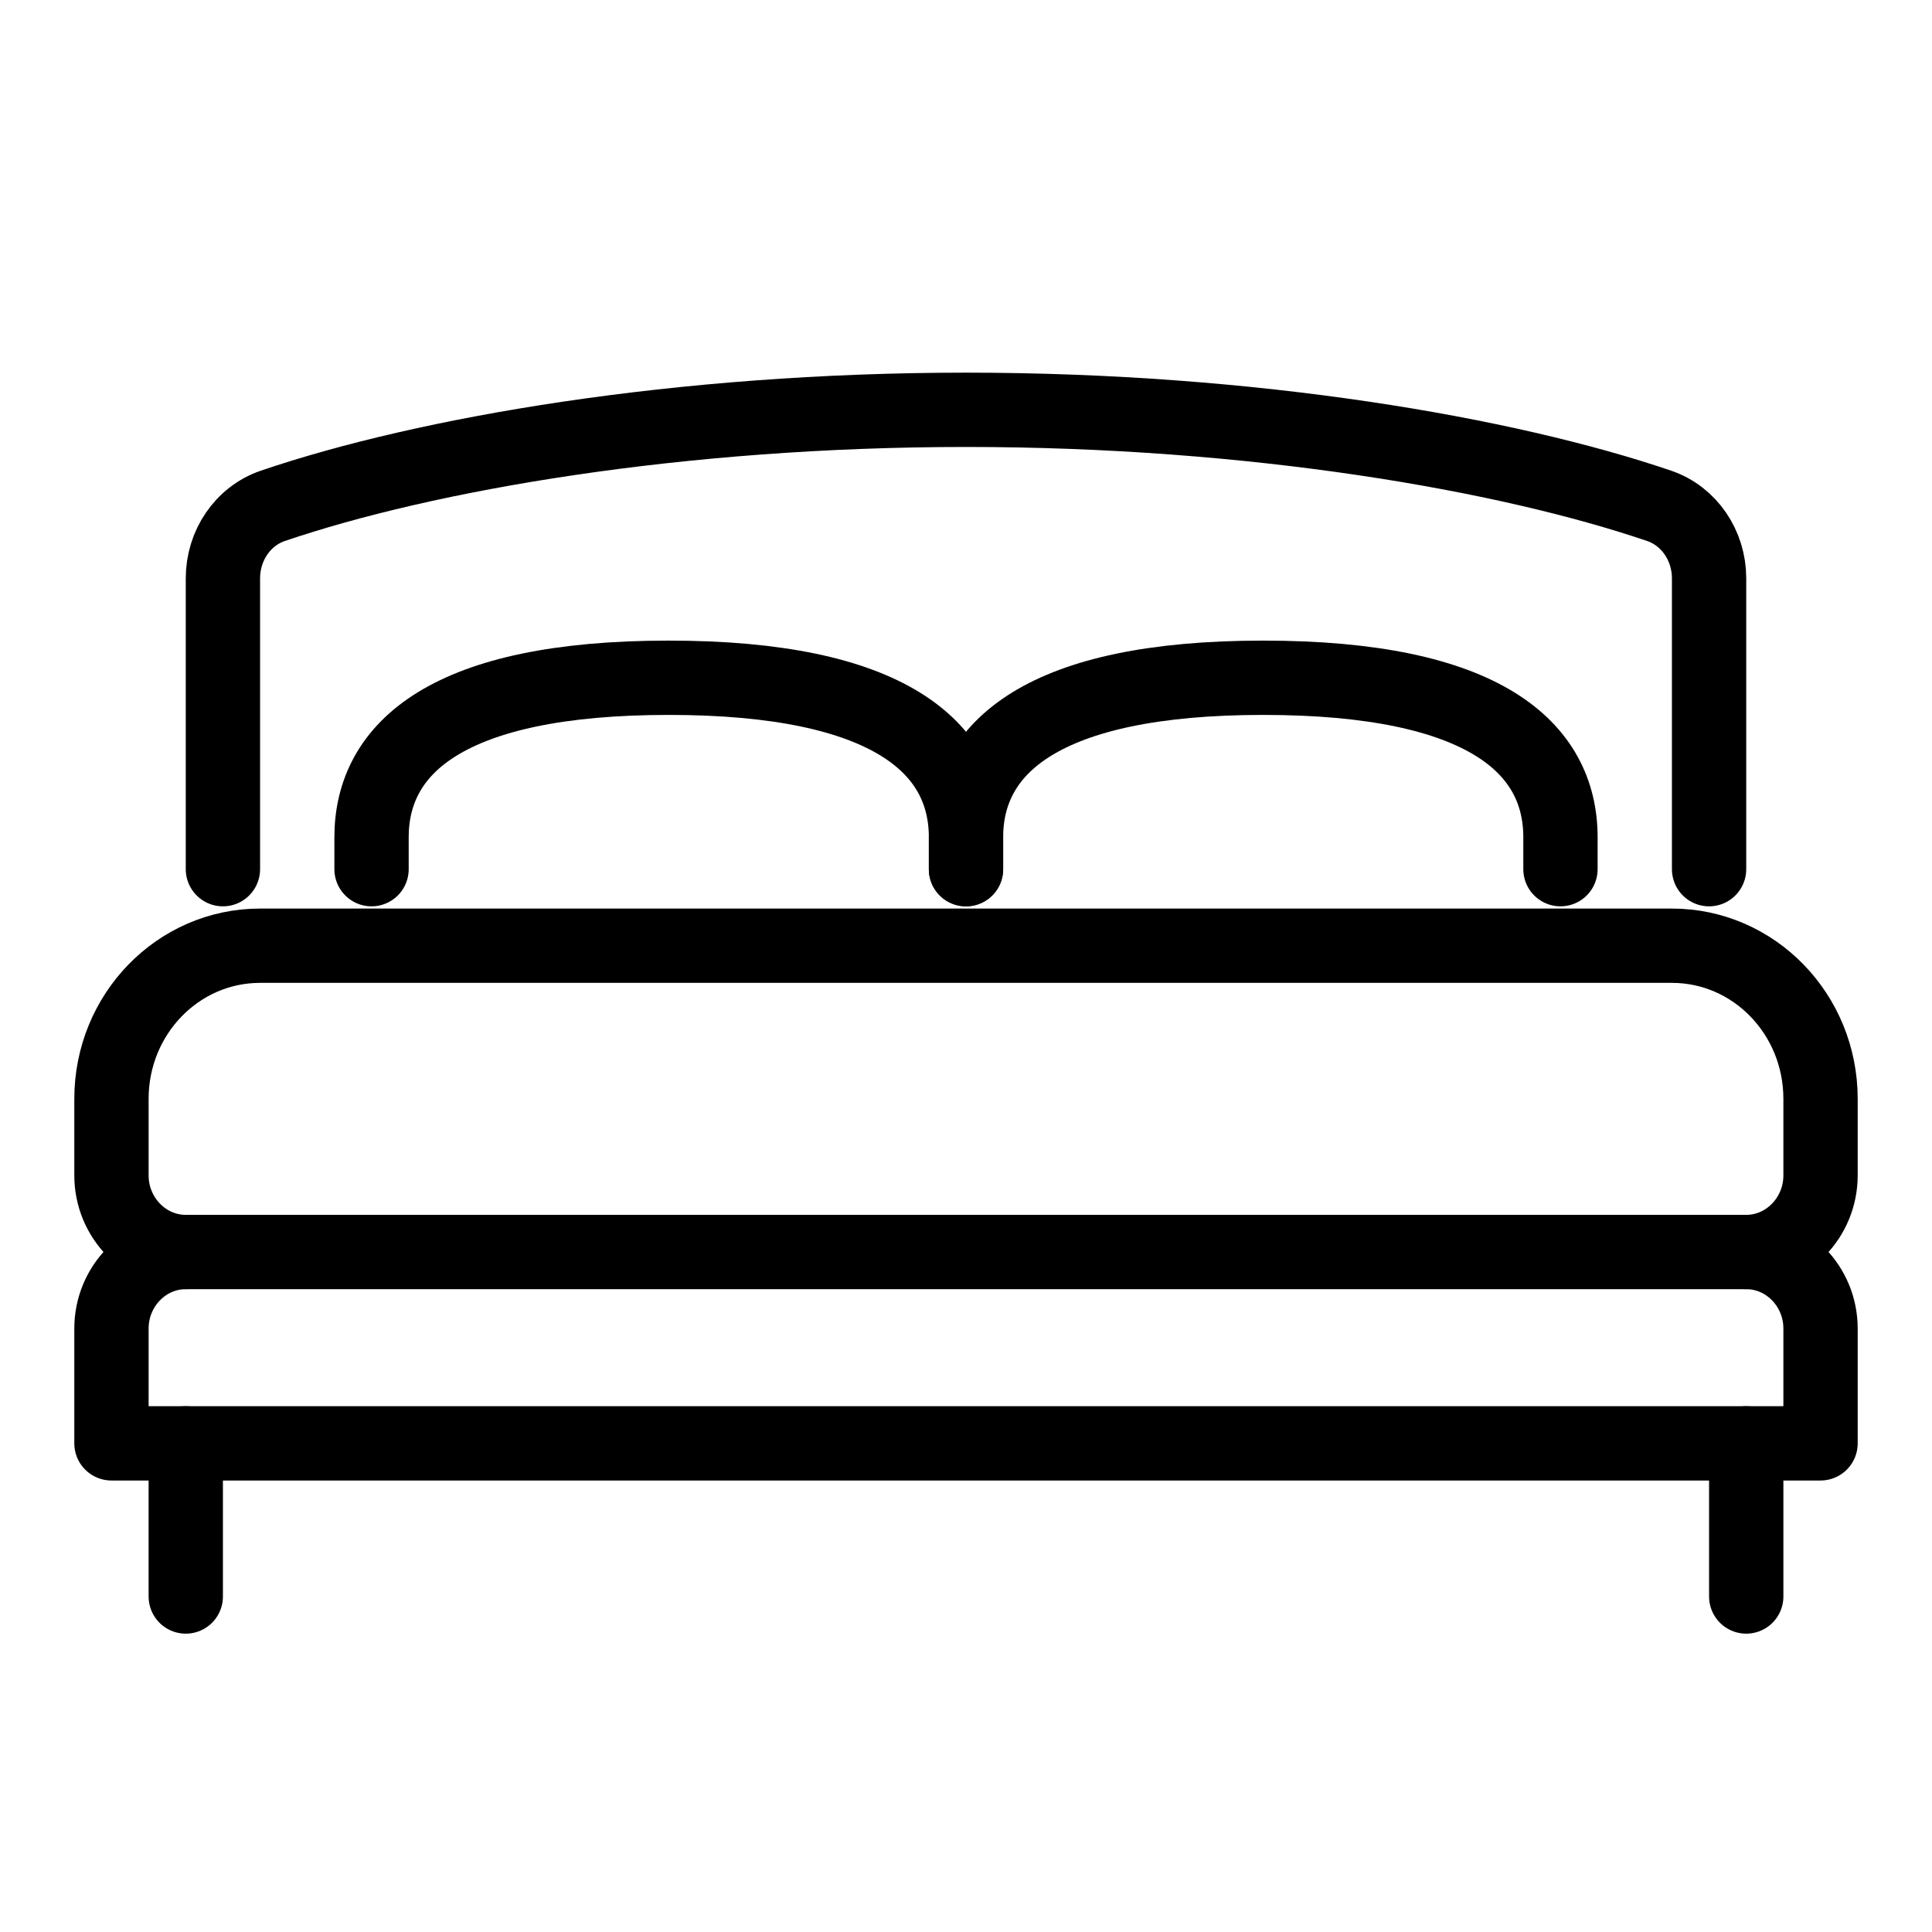
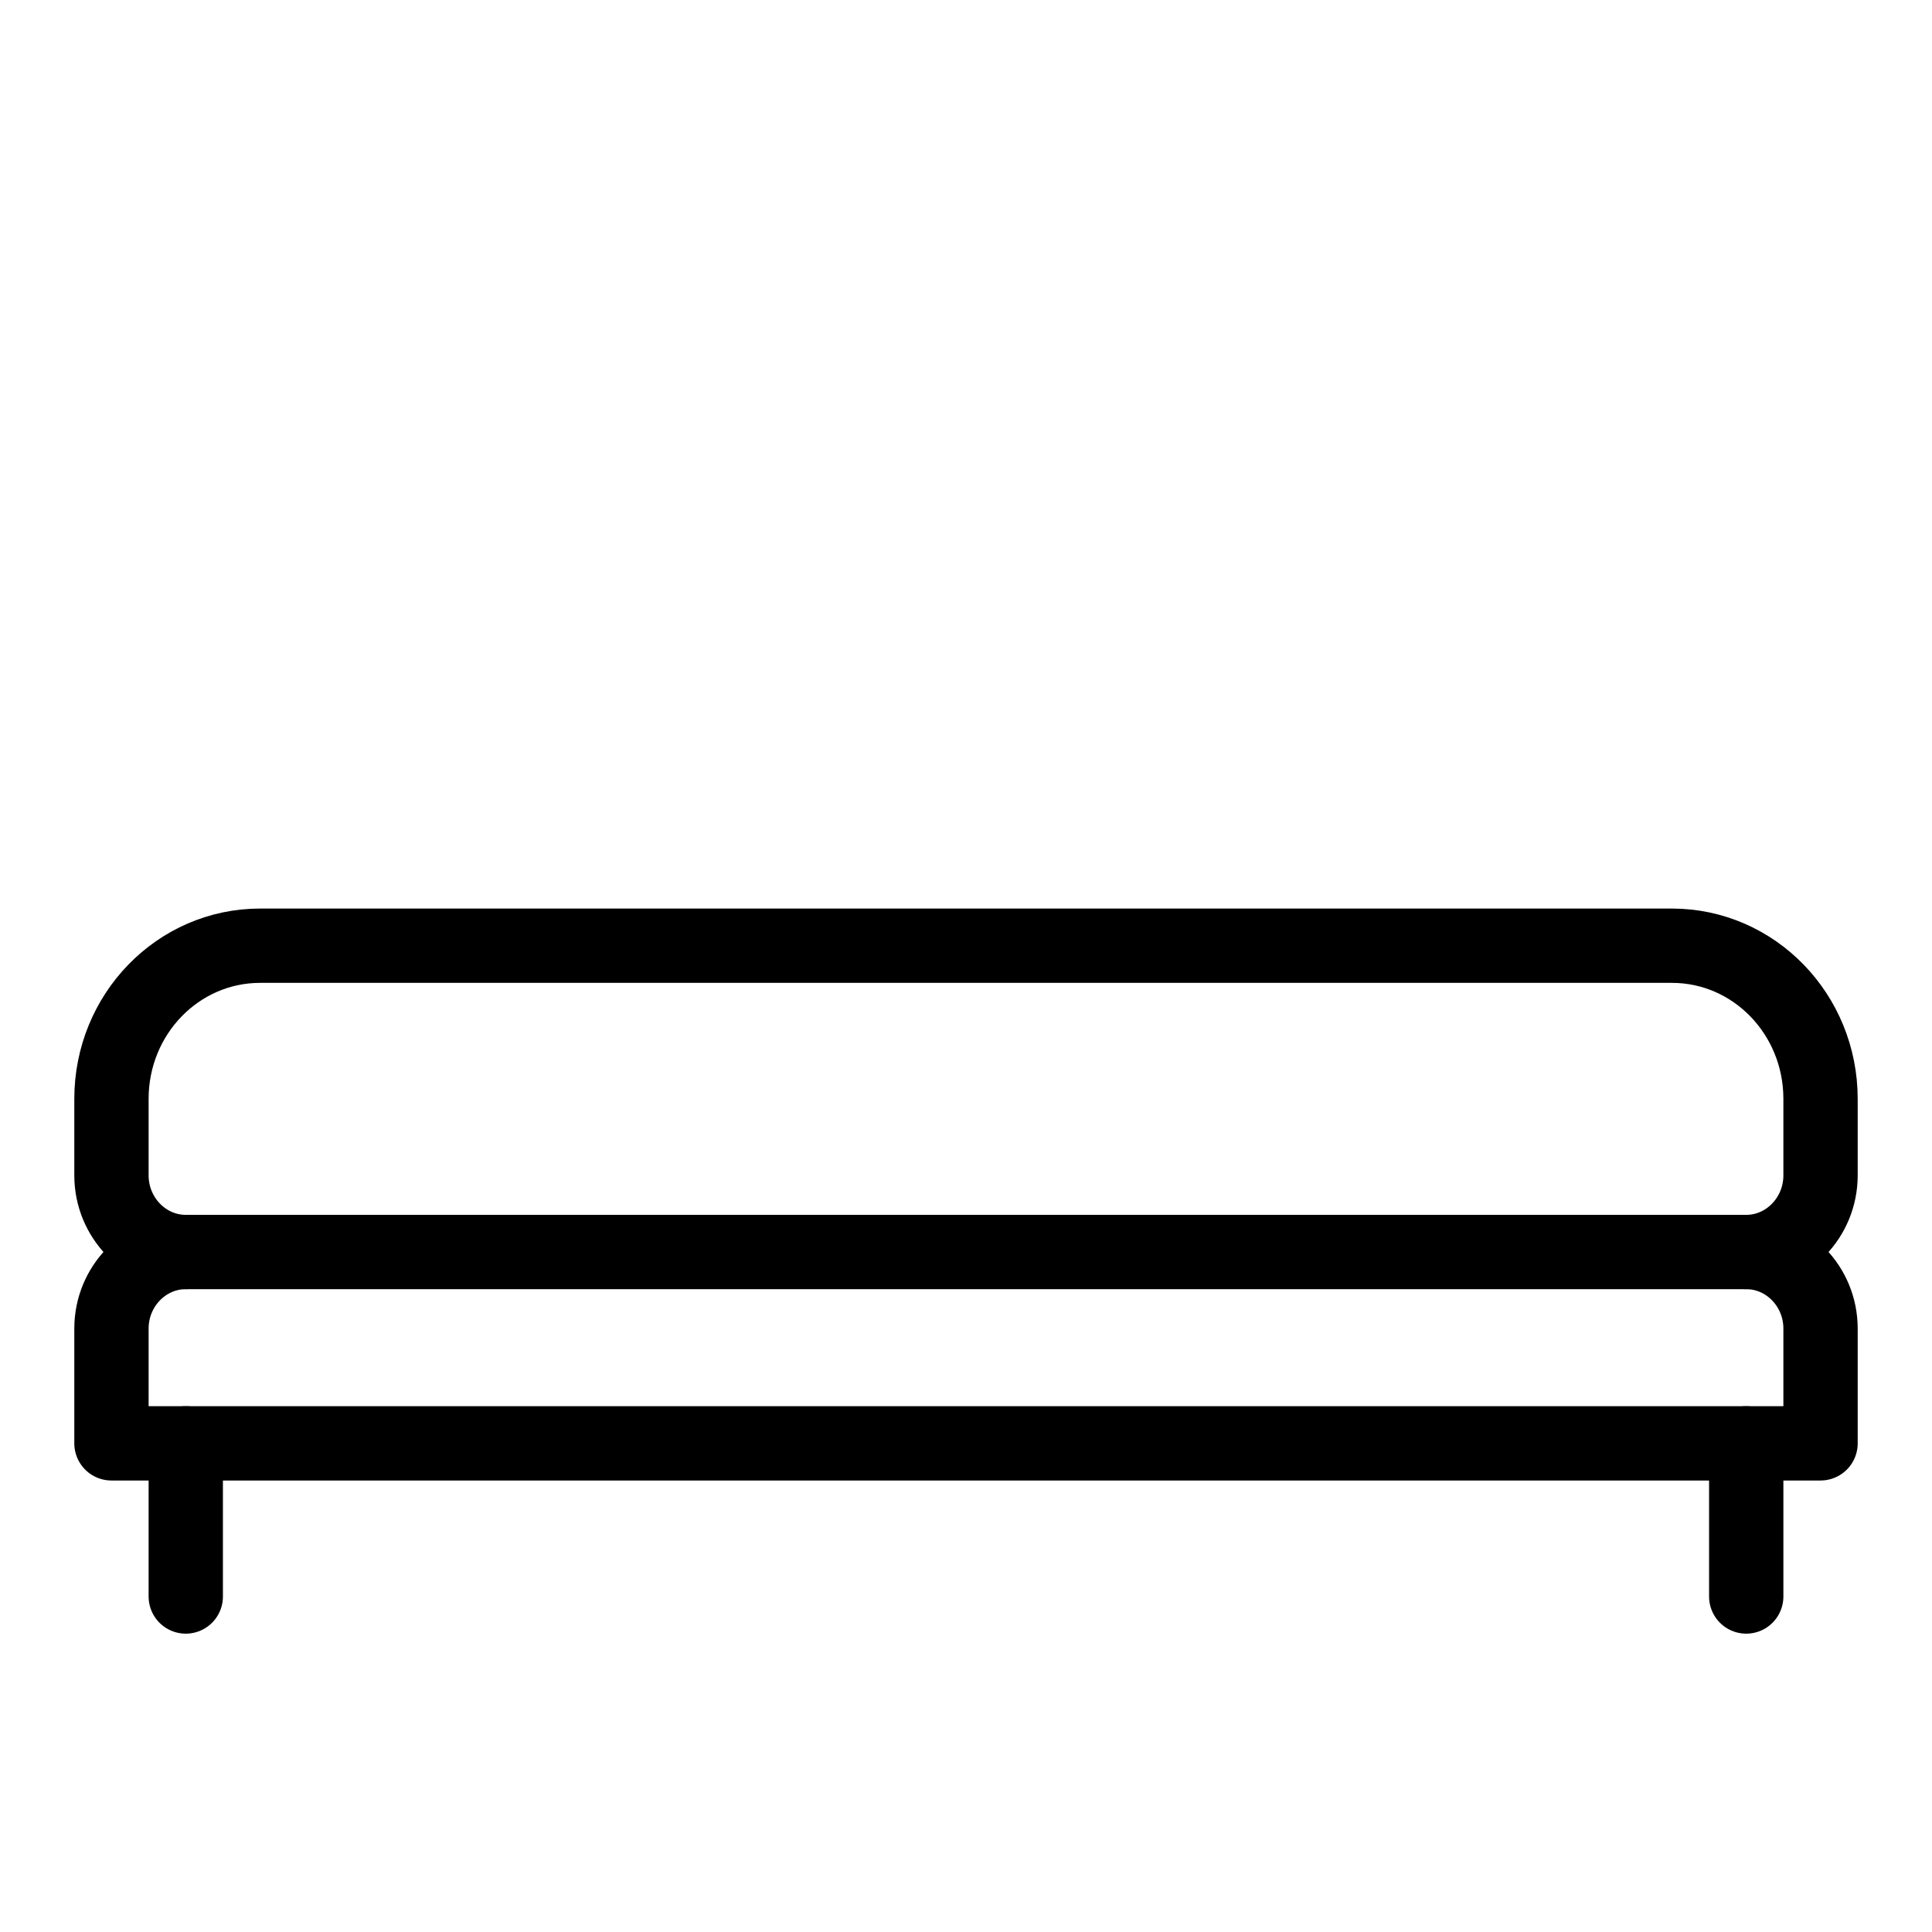
<svg xmlns="http://www.w3.org/2000/svg" width="26" height="26" viewBox="0 0 26 26" fill="none">
-   <path d="M13 11.697V11.269C13 10.064 11.97 9.121 9 9.121C6.03 9.121 5 10.059 5 11.269V11.697" stroke="black" stroke-linecap="round" stroke-linejoin="round" />
-   <path d="M13 11.697V11.269C13 10.064 14.03 9.121 17 9.121C19.97 9.121 21 10.059 21 11.269V11.697" stroke="black" stroke-linecap="round" stroke-linejoin="round" />
  <path d="M24.5 15.818V14.788C24.5 13.649 23.605 12.727 22.5 12.727H3.5C2.395 12.727 1.5 13.649 1.5 14.788V15.818C1.5 16.385 1.95 16.849 2.5 16.849H23.5C24.05 16.849 24.5 16.385 24.5 15.818Z" stroke="black" stroke-linecap="round" stroke-linejoin="round" />
-   <path d="M23 11.697V7.782C23 7.344 22.735 6.947 22.33 6.808C20.275 6.108 16.865 5.515 13 5.515C9.135 5.515 5.725 6.108 3.67 6.808C3.265 6.947 3 7.344 3 7.782V11.697" stroke="black" stroke-linecap="round" stroke-linejoin="round" />
  <path d="M23.5 16.849C24.05 16.849 24.5 17.312 24.5 17.879V19.424H1.5V17.879C1.5 17.312 1.95 16.849 2.5 16.849" stroke="black" stroke-linecap="round" stroke-linejoin="round" />
  <path d="M2.5 19.424V21.485" stroke="black" stroke-linecap="round" stroke-linejoin="round" />
  <path d="M23.5 19.424V21.485" stroke="black" stroke-linecap="round" stroke-linejoin="round" />
</svg>